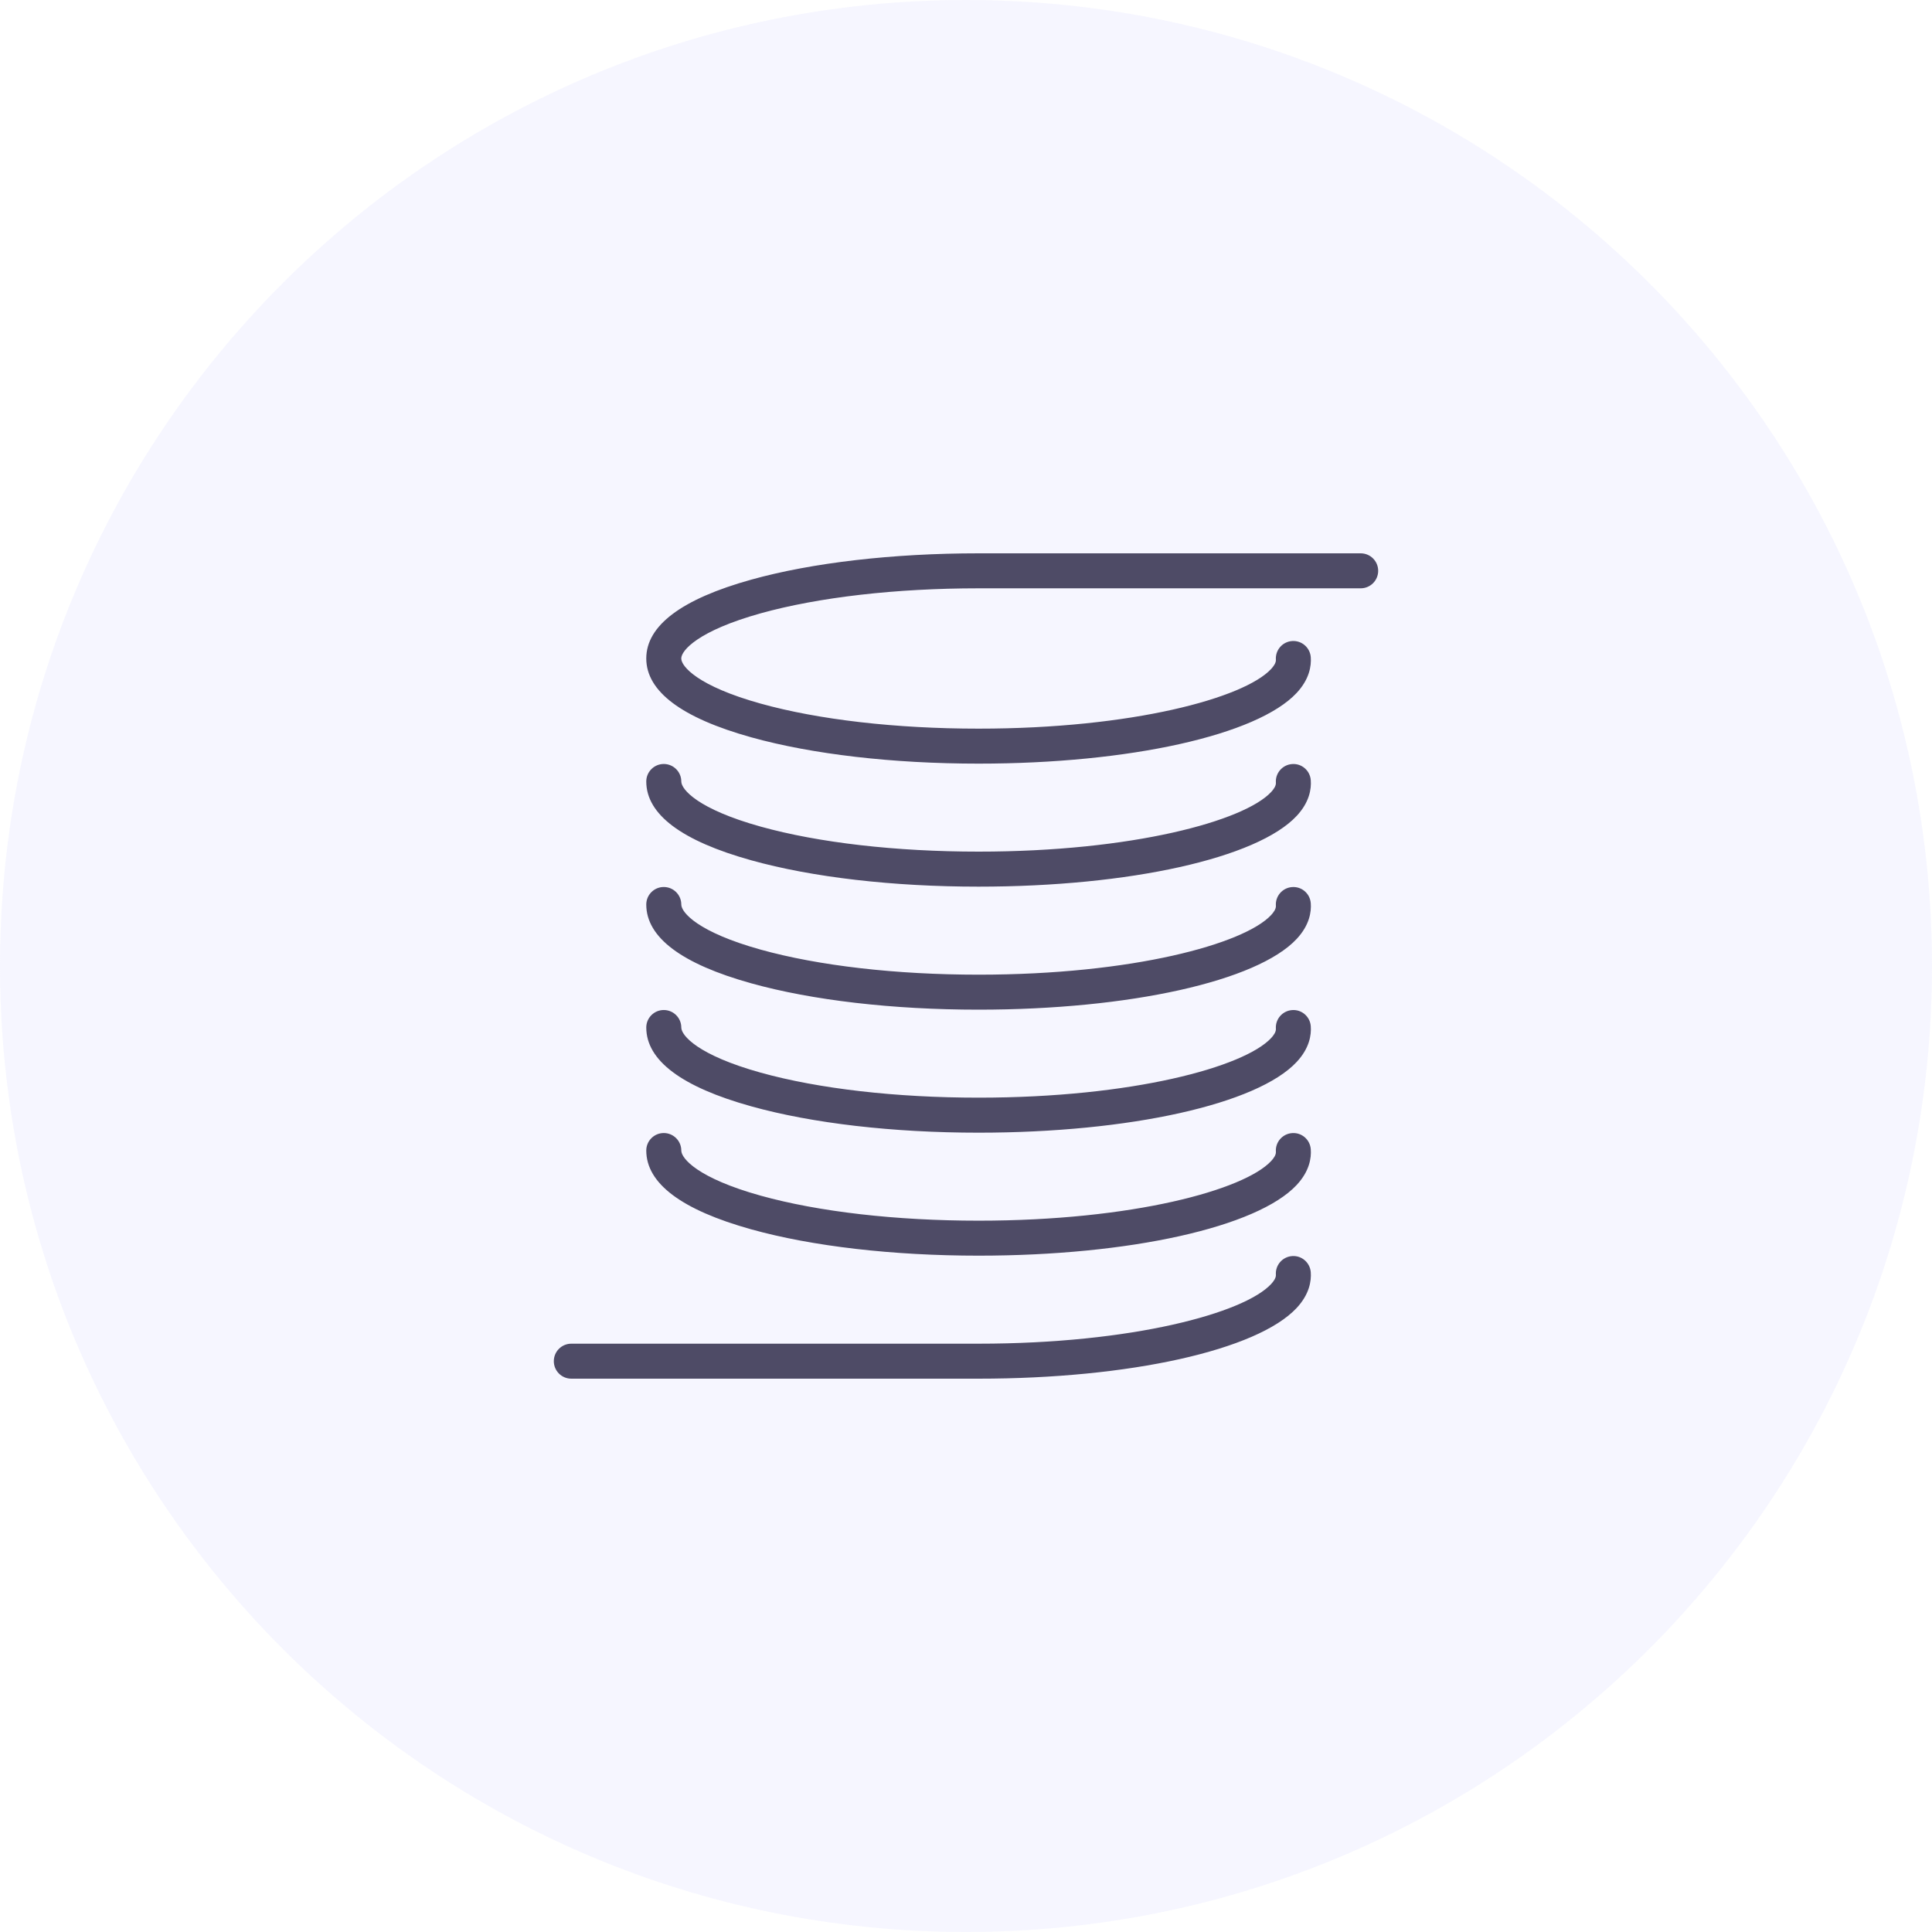
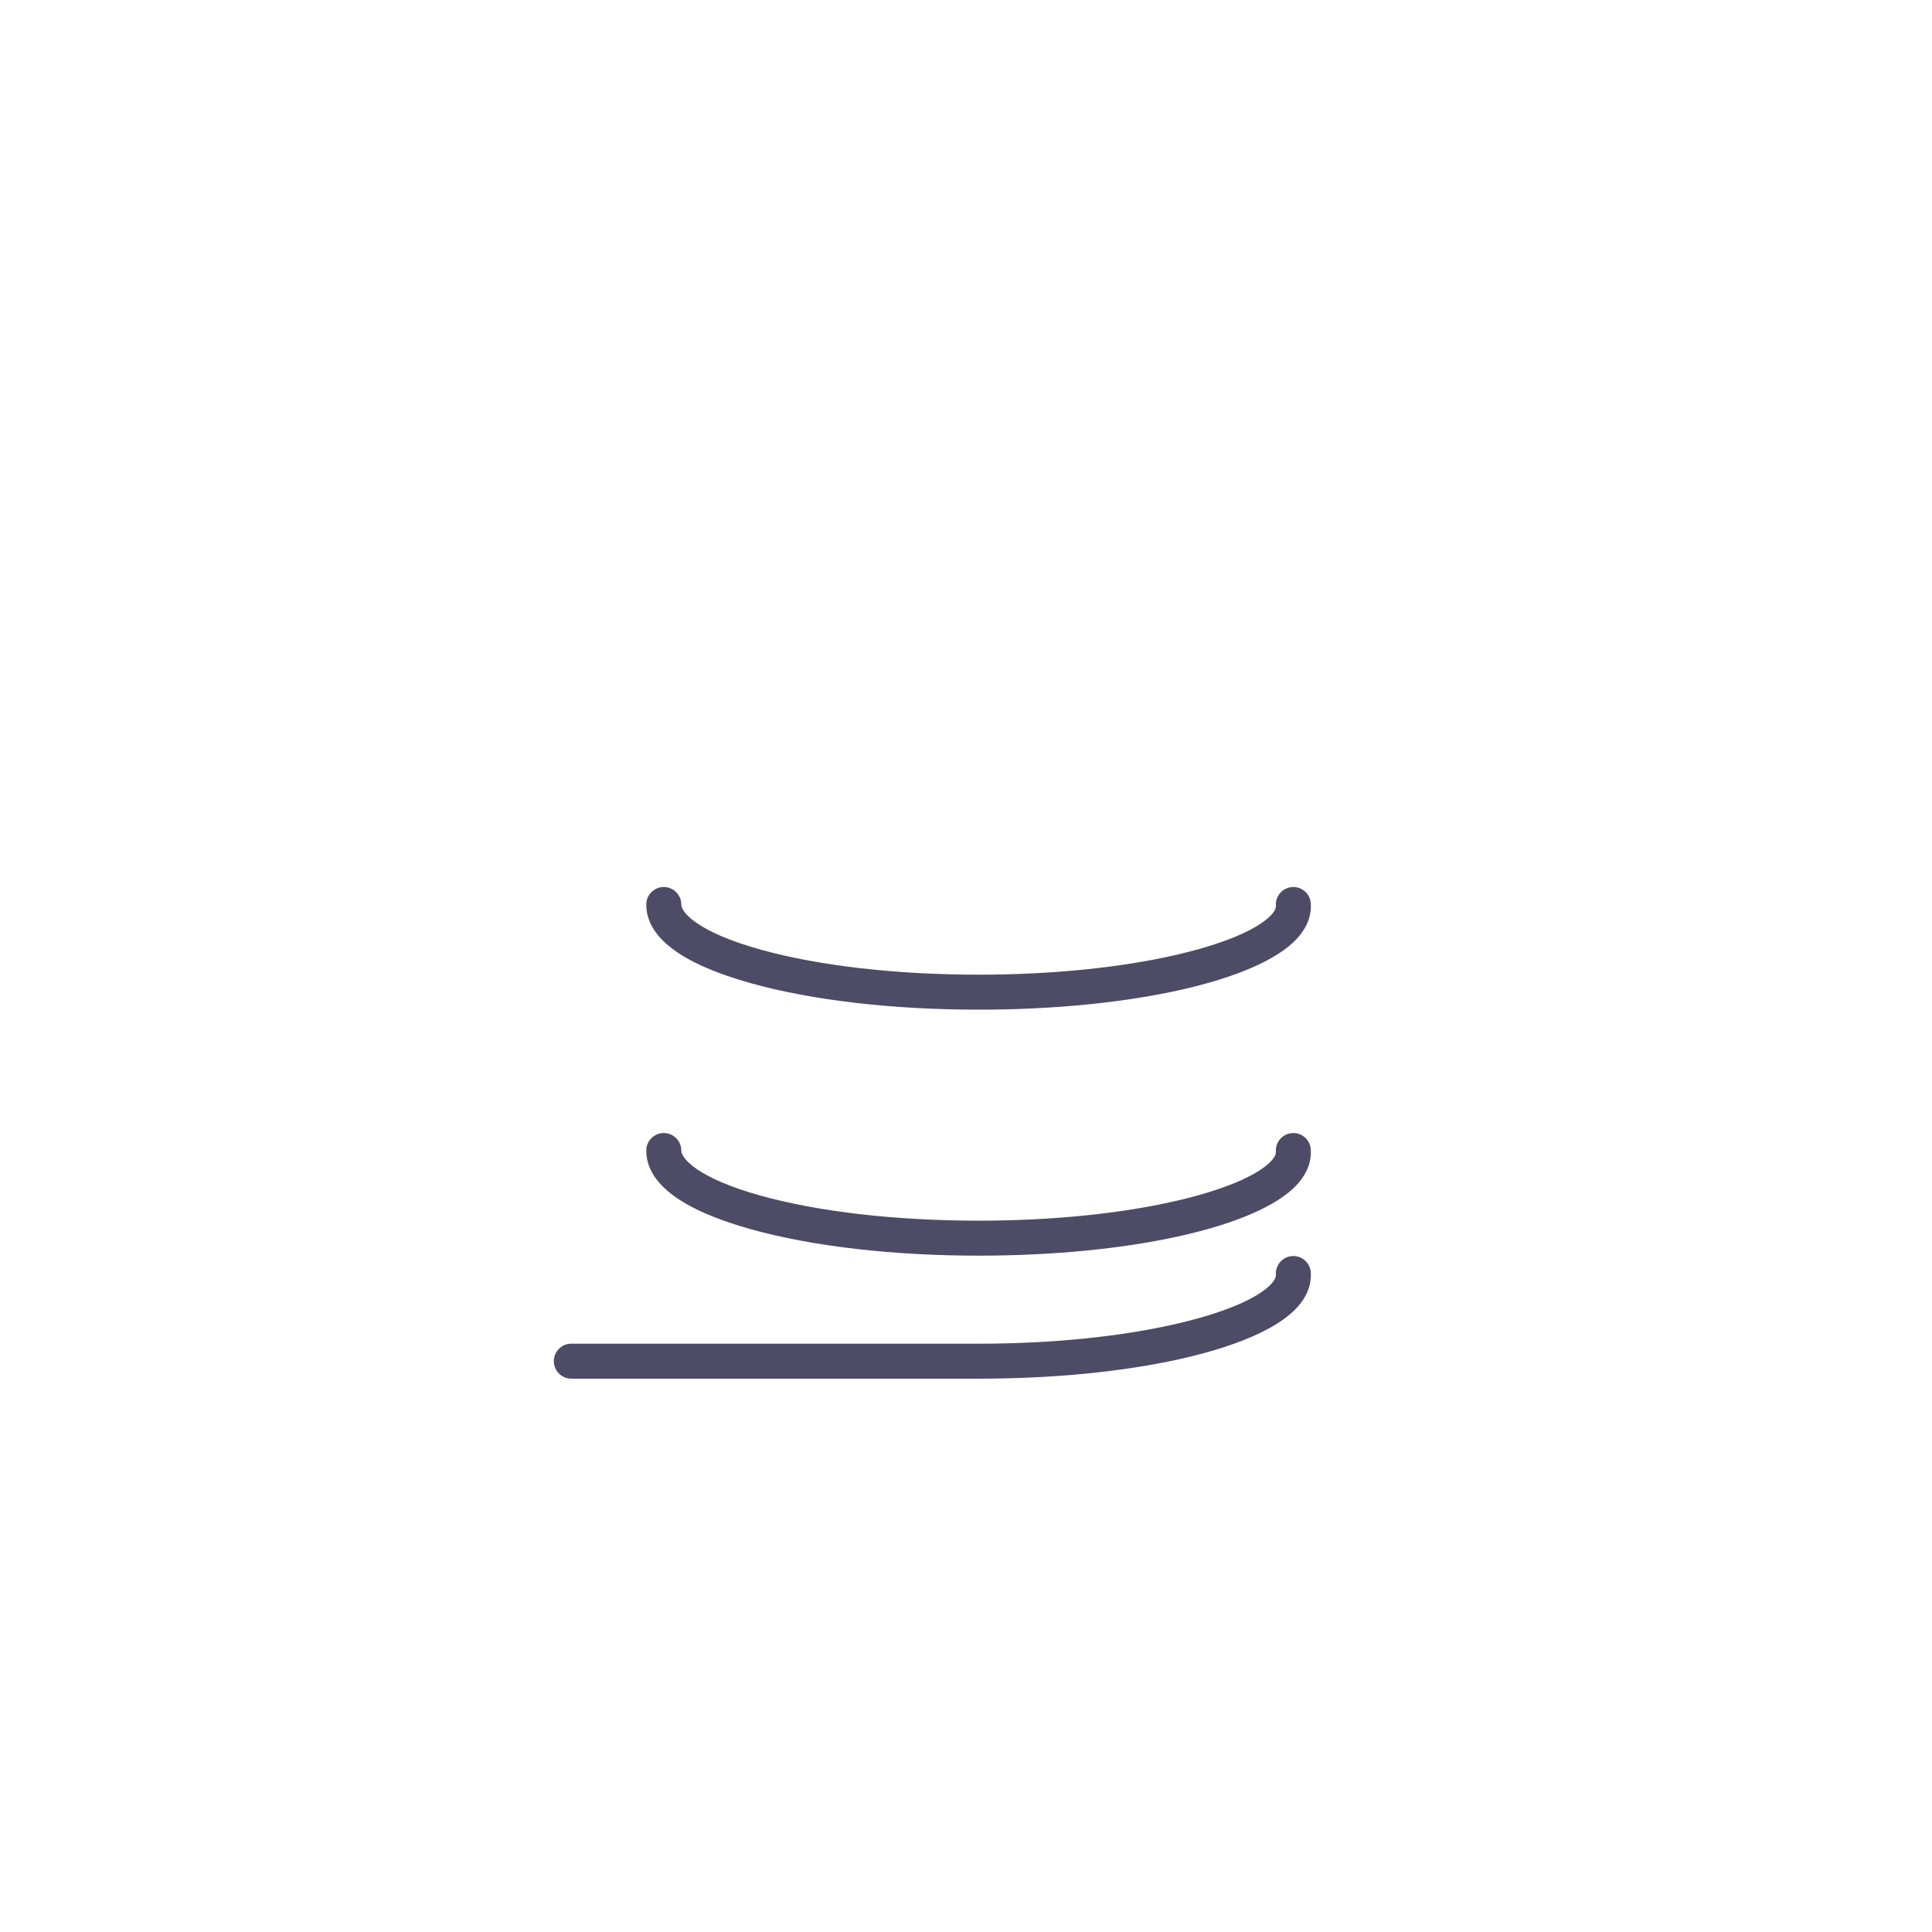
<svg xmlns="http://www.w3.org/2000/svg" width="55" height="55" viewBox="0 0 55 55" fill="none">
-   <path d="M0 27.5C0 12.312 12.312 0 27.5 0C42.688 0 55 12.312 55 27.5C55 42.688 42.688 55 27.5 55C12.312 55 0 42.688 0 27.5Z" fill="#D6D6FF" fill-opacity="0.22" />
-   <path d="M27.857 21.739C25.42 21.739 23.122 21.473 21.387 20.99C19.404 20.437 18.398 19.682 18.398 18.745C18.398 17.809 19.404 17.053 21.387 16.501C23.122 16.018 25.42 15.752 27.857 15.752H38.736C39.011 15.752 39.234 15.975 39.234 16.25C39.234 16.525 39.011 16.748 38.736 16.748H27.857C25.508 16.748 23.305 17.001 21.654 17.46C19.867 17.959 19.394 18.519 19.394 18.745C19.394 18.972 19.866 19.532 21.654 20.03C23.305 20.49 25.508 20.743 27.857 20.743C32.241 20.743 35.42 19.869 36.185 19.046C36.251 18.975 36.328 18.872 36.322 18.782C36.302 18.508 36.508 18.269 36.782 18.249C37.057 18.229 37.295 18.436 37.315 18.71C37.333 18.957 37.278 19.334 36.914 19.725C35.794 20.929 32.154 21.739 27.857 21.739Z" fill="#4E4B66" />
-   <path d="M27.857 25.241C25.42 25.241 23.122 24.975 21.387 24.491C19.404 23.939 18.398 23.184 18.398 22.247C18.398 21.972 18.622 21.749 18.896 21.749C19.171 21.749 19.395 21.972 19.395 22.247C19.395 22.474 19.867 23.034 21.655 23.532C23.305 23.991 25.508 24.244 27.858 24.244C32.242 24.244 35.42 23.37 36.186 22.548C36.252 22.477 36.329 22.374 36.322 22.283C36.302 22.009 36.509 21.771 36.783 21.751C37.058 21.73 37.295 21.937 37.315 22.211C37.334 22.459 37.279 22.835 36.915 23.226C35.794 24.431 32.154 25.241 27.857 25.241Z" fill="#4E4B66" />
  <path d="M27.857 28.743C25.42 28.743 23.122 28.477 21.387 27.993C19.404 27.441 18.398 26.686 18.398 25.749C18.398 25.474 18.622 25.251 18.896 25.251C19.171 25.251 19.395 25.474 19.395 25.749C19.395 25.976 19.867 26.536 21.655 27.034C23.306 27.493 25.508 27.747 27.858 27.747C32.242 27.747 35.42 26.872 36.186 26.05C36.252 25.979 36.329 25.876 36.322 25.785C36.302 25.511 36.509 25.273 36.783 25.253C37.058 25.233 37.295 25.439 37.315 25.713C37.334 25.96 37.279 26.337 36.915 26.728C35.794 27.933 32.154 28.743 27.857 28.743Z" fill="#4E4B66" />
-   <path d="M27.857 32.245C25.42 32.245 23.122 31.979 21.387 31.495C19.404 30.943 18.398 30.188 18.398 29.251C18.398 28.976 18.622 28.753 18.896 28.753C19.171 28.753 19.395 28.976 19.395 29.251C19.395 29.478 19.867 30.038 21.655 30.536C23.306 30.995 25.508 31.248 27.858 31.248C32.242 31.248 35.42 30.374 36.186 29.552C36.252 29.481 36.329 29.378 36.322 29.287C36.302 29.013 36.509 28.775 36.783 28.755C37.058 28.734 37.295 28.941 37.315 29.215C37.334 29.462 37.279 29.839 36.915 30.23C35.794 31.435 32.154 32.245 27.857 32.245Z" fill="#4E4B66" />
  <path d="M27.857 35.746C25.42 35.746 23.122 35.48 21.387 34.997C19.404 34.444 18.398 33.69 18.398 32.753C18.398 32.478 18.622 32.255 18.896 32.255C19.171 32.255 19.395 32.478 19.395 32.753C19.395 32.98 19.867 33.54 21.655 34.038C23.306 34.497 25.508 34.75 27.858 34.75C32.242 34.75 35.42 33.876 36.186 33.053C36.252 32.983 36.329 32.88 36.322 32.789C36.302 32.515 36.509 32.277 36.783 32.257C37.058 32.236 37.295 32.443 37.315 32.717C37.334 32.965 37.279 33.341 36.915 33.732C35.794 34.937 32.154 35.746 27.857 35.746Z" fill="#4E4B66" />
  <path d="M27.858 39.248H16.264C15.989 39.248 15.766 39.025 15.766 38.75C15.766 38.475 15.989 38.252 16.264 38.252H27.858C32.242 38.252 35.42 37.378 36.185 36.555C36.252 36.484 36.328 36.381 36.322 36.291C36.302 36.017 36.508 35.778 36.783 35.758C37.057 35.737 37.295 35.945 37.315 36.219C37.333 36.466 37.278 36.843 36.914 37.234C35.794 38.438 32.154 39.248 27.858 39.248Z" fill="#4E4B66" />
</svg>